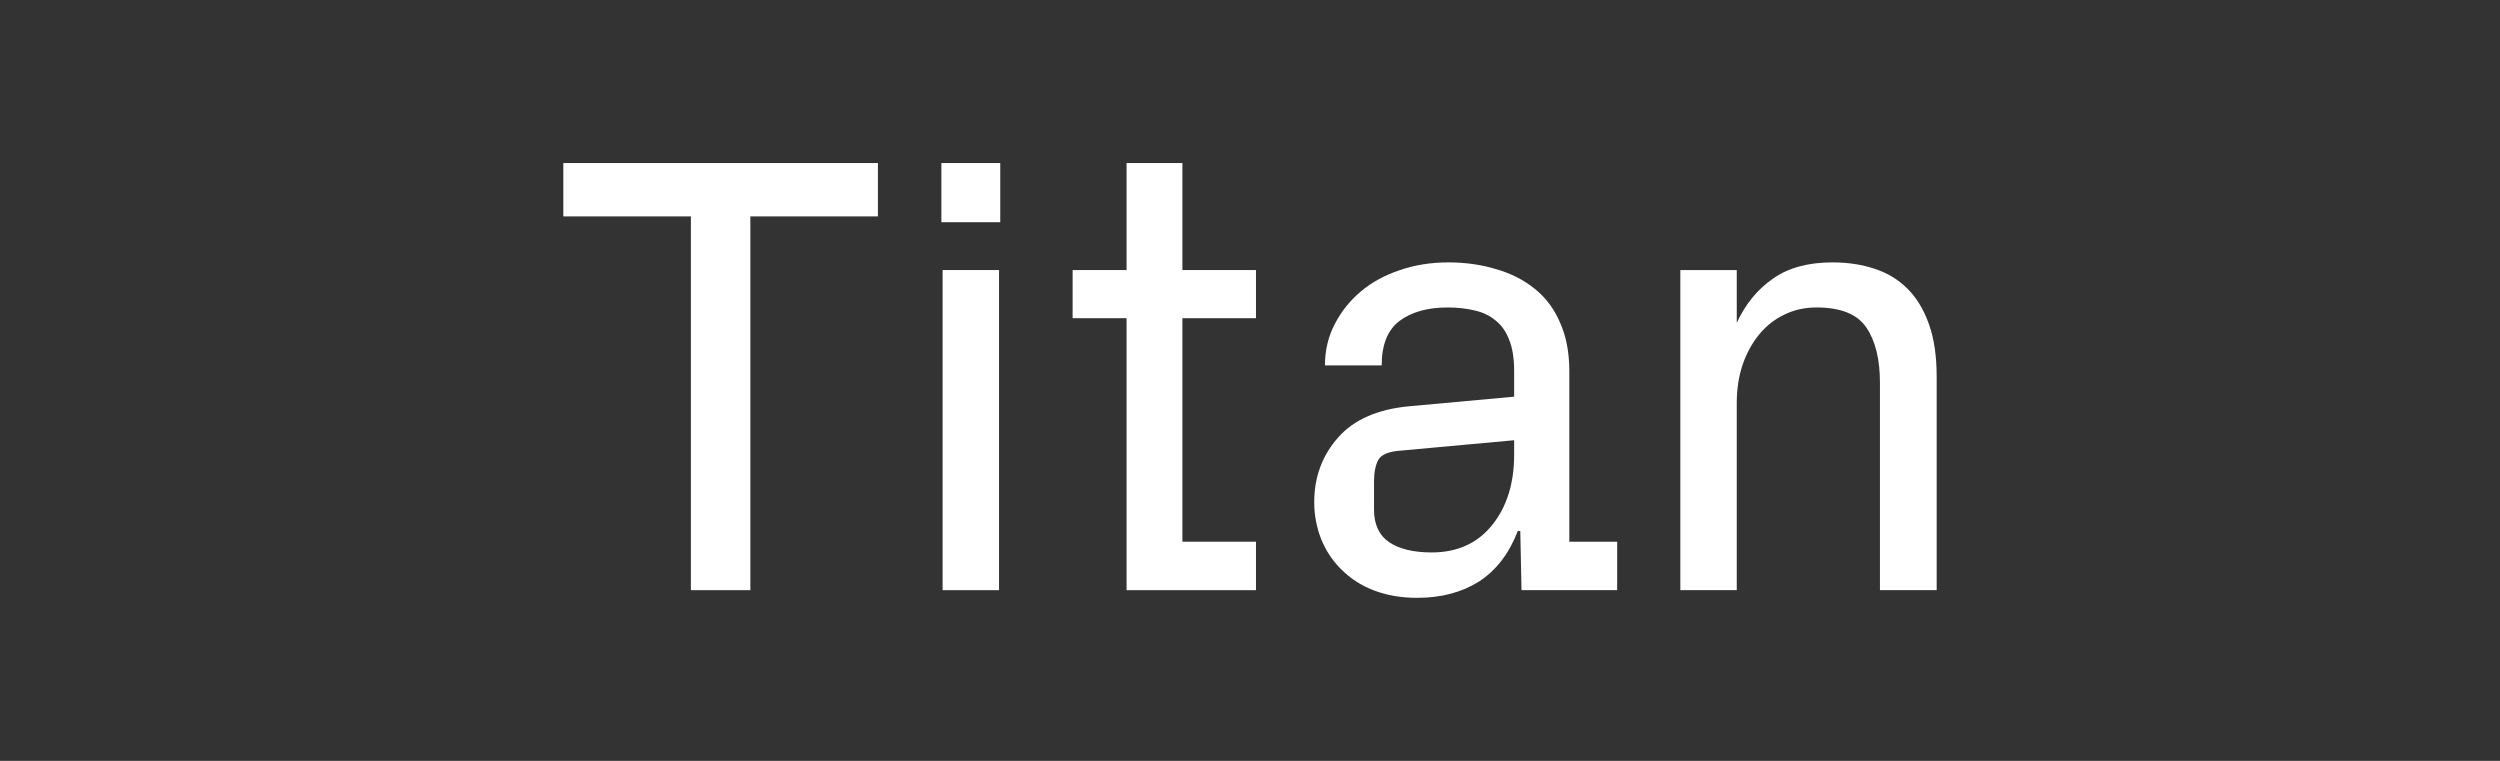
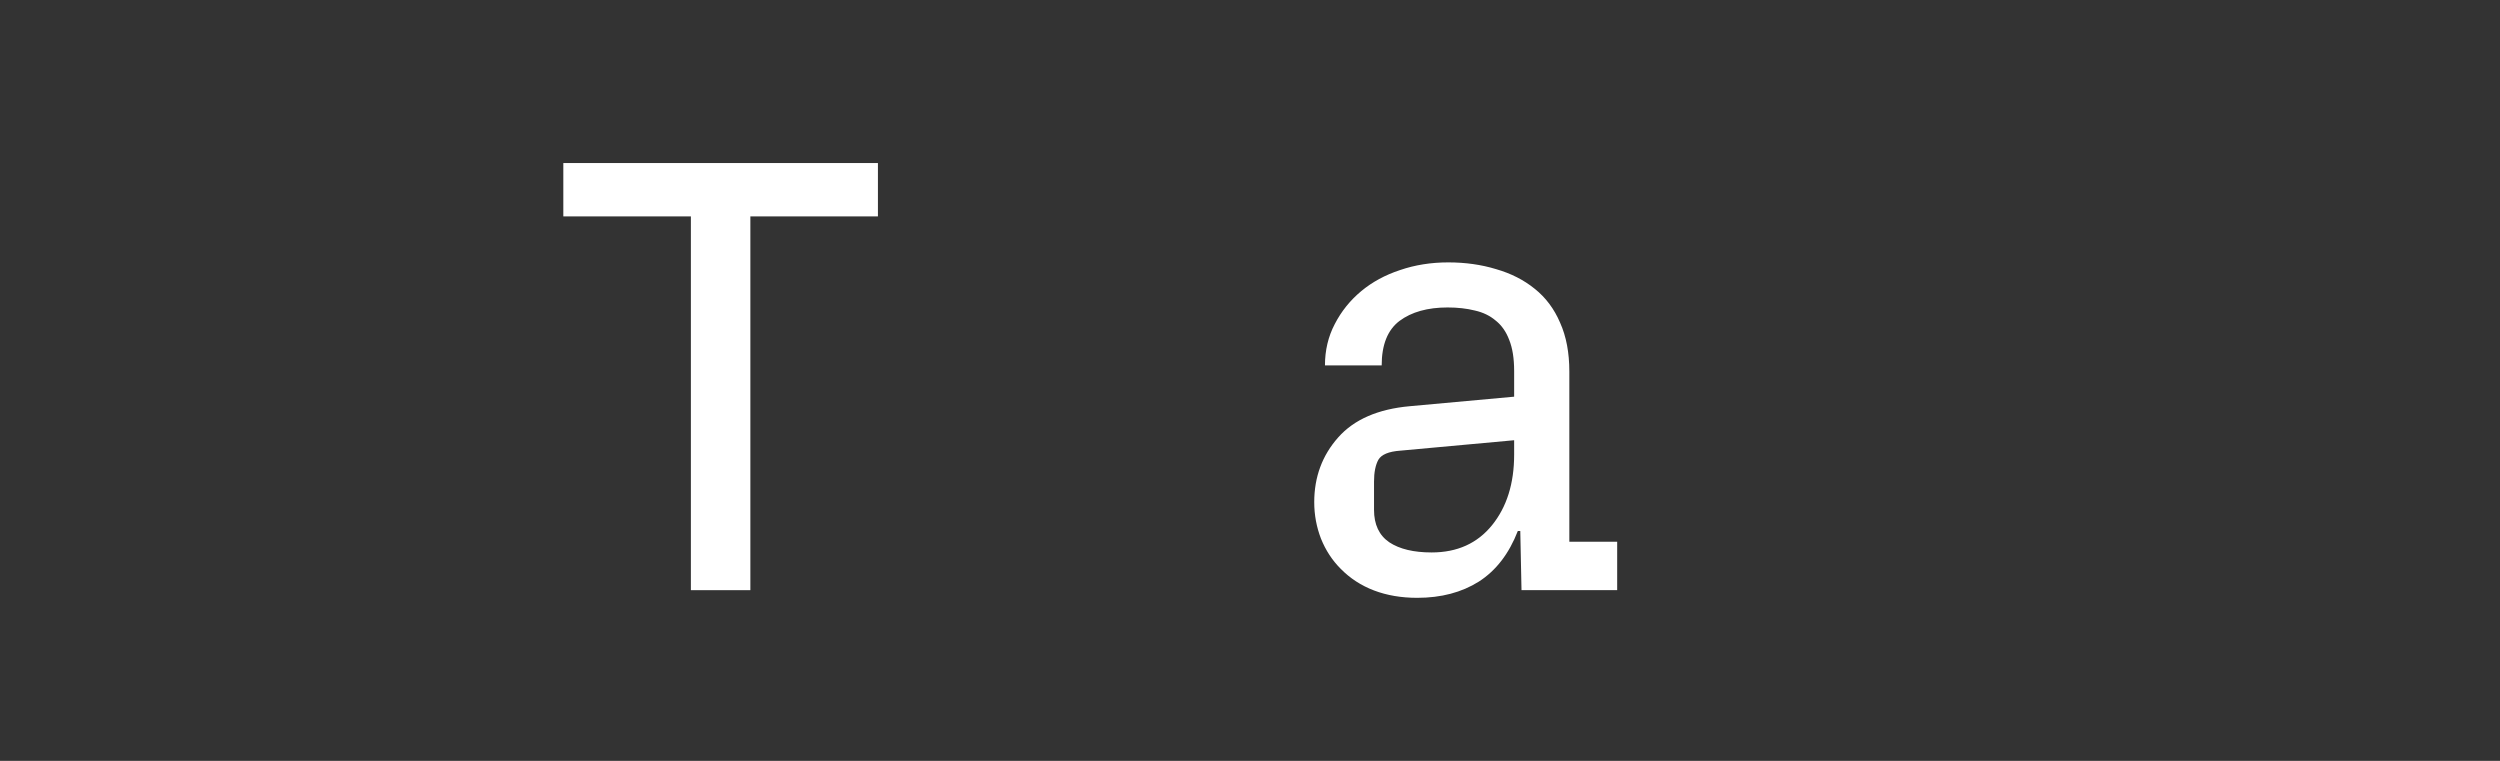
<svg xmlns="http://www.w3.org/2000/svg" width="184.0" height="56.0" viewBox="0.0 0.0 184.0 56.0" fill="none">
  <rect x="0.0" y="0.0" width="184.0" height="56.0" fill="#333333" stroke="none" />
  <path d="M41.461 15.927V12H64.615V15.927H55.227V43.436H50.849V15.927H41.461Z" fill="white" />
-   <path d="M69.286 16.355V12H73.619V16.355H69.286ZM69.376 43.436V19.876H73.529V43.436H69.376Z" fill="white" />
-   <path d="M78.945 23.419V19.876H82.916V12H87.024V19.876H92.44V23.419H87.024V39.87H92.44V43.436H82.916V23.419H78.945Z" fill="white" />
  <path d="M96.728 36.959C96.728 35.109 97.314 33.521 98.488 32.197C99.661 30.873 101.421 30.106 103.768 29.896L111.441 29.196V27.3C111.441 26.383 111.321 25.623 111.08 25.021C110.854 24.419 110.523 23.945 110.087 23.599C109.666 23.238 109.154 22.99 108.553 22.855C107.951 22.704 107.281 22.629 106.544 22.629C105.07 22.629 103.889 22.96 103.001 23.622C102.129 24.284 101.692 25.375 101.692 26.894H97.517C97.517 25.781 97.758 24.765 98.24 23.848C98.721 22.915 99.368 22.11 100.18 21.433C100.993 20.756 101.948 20.237 103.046 19.876C104.145 19.5 105.326 19.312 106.589 19.312C107.853 19.312 109.027 19.477 110.11 19.808C111.208 20.124 112.156 20.605 112.953 21.253C113.766 21.899 114.39 22.734 114.826 23.757C115.278 24.765 115.503 25.961 115.503 27.346V39.87H119.024V43.436H111.983L111.893 39.08H111.712C111.065 40.75 110.11 41.992 108.846 42.804C107.582 43.601 106.07 44 104.31 44C103.137 44 102.076 43.819 101.128 43.458C100.18 43.097 99.36 42.563 98.668 41.856C98.051 41.239 97.57 40.502 97.224 39.645C96.893 38.787 96.728 37.892 96.728 36.959ZM101.128 37.523C101.128 38.606 101.504 39.404 102.256 39.915C103.009 40.412 104.047 40.66 105.371 40.66C107.251 40.66 108.733 39.991 109.816 38.652C110.9 37.313 111.441 35.583 111.441 33.461V32.401L103.069 33.168C102.211 33.228 101.67 33.454 101.444 33.845C101.233 34.236 101.128 34.77 101.128 35.447V37.523Z" fill="white" />
-   <path d="M123.673 43.436V19.876H127.825V23.757C128.472 22.373 129.359 21.29 130.488 20.508C131.616 19.71 133.075 19.312 134.866 19.312C136.009 19.312 137.047 19.47 137.98 19.786C138.913 20.087 139.718 20.576 140.395 21.253C141.072 21.93 141.598 22.802 141.974 23.87C142.35 24.923 142.539 26.21 142.539 27.729V43.436H138.364V28.18C138.364 26.45 138.033 25.096 137.371 24.119C136.709 23.125 135.483 22.629 133.692 22.629C132.835 22.629 132.052 22.802 131.345 23.148C130.638 23.479 130.021 23.96 129.495 24.592C128.968 25.224 128.554 25.977 128.254 26.849C127.968 27.707 127.825 28.647 127.825 29.67V43.436H123.673Z" fill="white" />
</svg>